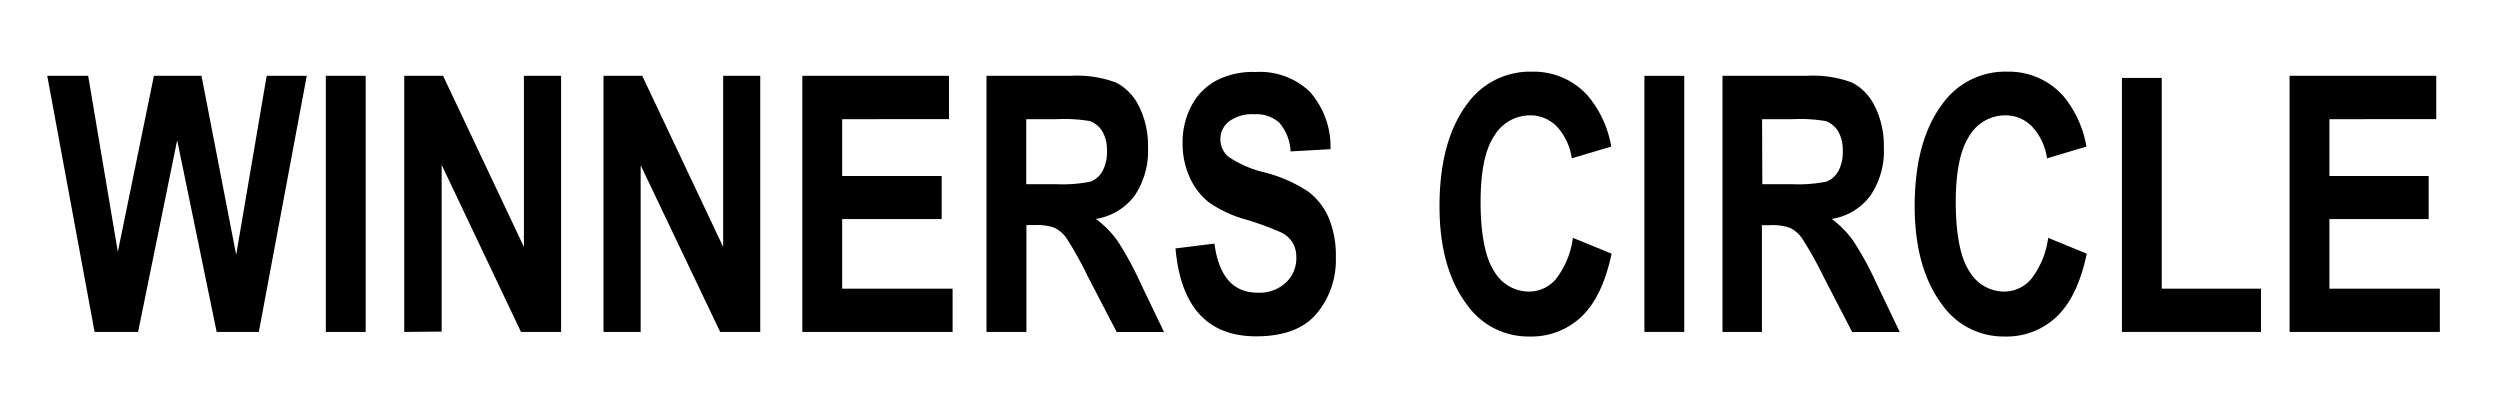
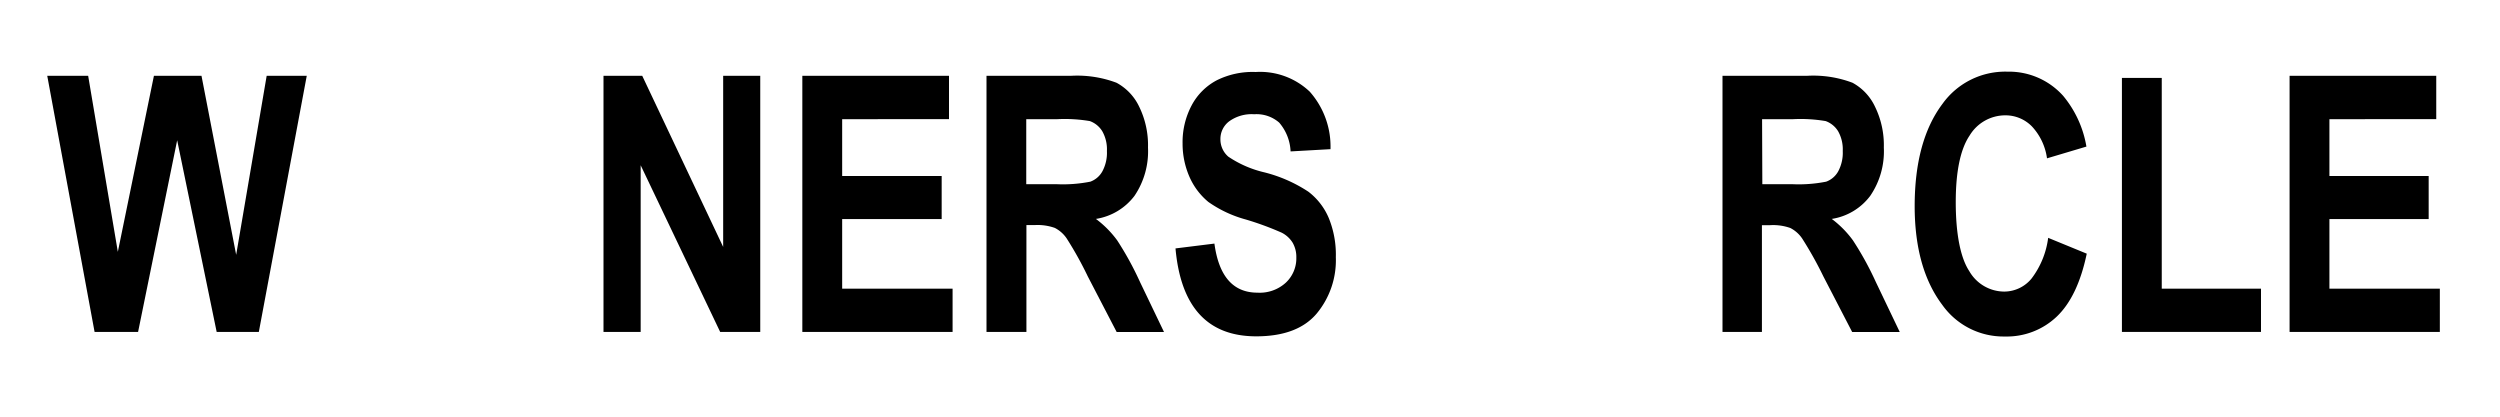
<svg xmlns="http://www.w3.org/2000/svg" id="Layer_1" data-name="Layer 1" viewBox="0 0 300 50">
  <defs>
    <style>.cls-1{fill:#fff;opacity:0;}</style>
  </defs>
  <title>Label-Winners-Circle</title>
-   <rect class="cls-1" width="300" height="50" />
  <path d="M11.35,39.83,5.67,9.1h4.91l3.56,21.12L18.47,9.1h5.71l4.16,21.48L32,9.1h4.81L31.06,39.83H26l-4.74-23-4.69,23Z" />
-   <path d="M39.1,39.83V9.1h4.78V39.83Z" />
-   <path d="M48.51,39.83V9.1h4.66l9.7,20.53V9.1h4.46V39.83H62.52L53,19.79v20Z" />
  <path d="M72.42,39.83V9.1h4.65l9.71,20.53V9.1h4.45V39.83H86.42l-9.54-20v20Z" />
  <path d="M96.28,39.83V9.1h17.6v5.2H101.06v6.82H113v5.17H101.06v8.35h13.25v5.19Z" />
  <path d="M118.38,39.83V9.1h10.07a13.37,13.37,0,0,1,5.53.83,6.34,6.34,0,0,1,2.72,2.87,10.51,10.51,0,0,1,1.06,4.9,9.54,9.54,0,0,1-1.62,5.8,7.18,7.18,0,0,1-4.63,2.77,12.15,12.15,0,0,1,2.55,2.57,37.64,37.64,0,0,1,2.74,5l2.88,6H134l-3.47-6.68A42.74,42.74,0,0,0,128,28.61a3.82,3.82,0,0,0-1.42-1.26,6.18,6.18,0,0,0-2.41-.34h-1V39.83Zm4.77-17.73h3.55a16.92,16.92,0,0,0,4.14-.3,2.71,2.71,0,0,0,1.44-1.23,4.71,4.71,0,0,0,.55-2.45,4.41,4.41,0,0,0-.55-2.36,2.91,2.91,0,0,0-1.5-1.23,18.11,18.11,0,0,0-3.88-.23h-3.75Z" />
  <path d="M141.06,29.81l4.67-.58q.79,5.89,5.17,5.89a4.64,4.64,0,0,0,3.41-1.21,4,4,0,0,0,1.25-3,3.43,3.43,0,0,0-.44-1.78,3.31,3.31,0,0,0-1.32-1.21,35.92,35.92,0,0,0-4.3-1.58A14.28,14.28,0,0,1,145,24.23a8.15,8.15,0,0,1-2.26-3,9.89,9.89,0,0,1-.83-4A9.41,9.41,0,0,1,143,12.64a7.24,7.24,0,0,1,3-3,9.64,9.64,0,0,1,4.68-1A8.66,8.66,0,0,1,157.17,11a9.93,9.93,0,0,1,2.49,6.9l-4.79.27a5.66,5.66,0,0,0-1.37-3.46,4.14,4.14,0,0,0-3-1,4.6,4.6,0,0,0-3,.85,2.64,2.64,0,0,0-1.05,2.13,2.73,2.73,0,0,0,.95,2.11,13,13,0,0,0,4.36,1.89A17.26,17.26,0,0,1,157,23a7.77,7.77,0,0,1,2.45,3.16,11.63,11.63,0,0,1,.85,4.71A10,10,0,0,1,158,37.63q-2.31,2.73-7.25,2.73Q142,40.36,141.06,29.81Z" />
-   <path d="M188.75,28.54l4.64,1.9Q192.3,35.6,189.78,38a8.72,8.72,0,0,1-6.21,2.38,9,9,0,0,1-7.52-3.8q-3.31-4.38-3.31-11.82,0-7.86,3.33-12.3a9.28,9.28,0,0,1,7.8-3.86,8.72,8.72,0,0,1,6.67,2.89,12.85,12.85,0,0,1,2.81,6.1L188.61,19a7,7,0,0,0-1.8-3.83,4.45,4.45,0,0,0-3.19-1.33,5,5,0,0,0-4.29,2.43c-1.11,1.63-1.66,4.3-1.66,8s.54,6.63,1.62,8.26a4.84,4.84,0,0,0,4.2,2.46,4.21,4.21,0,0,0,3.27-1.57A10.22,10.22,0,0,0,188.75,28.54Z" />
-   <path d="M197.33,39.83V9.1h4.78V39.83Z" />
  <path d="M206.7,39.83V9.1h10.08a13.28,13.28,0,0,1,5.52.83A6.31,6.31,0,0,1,225,12.8a10.51,10.51,0,0,1,1.06,4.9,9.47,9.47,0,0,1-1.63,5.8,7.13,7.13,0,0,1-4.62,2.77,12.1,12.1,0,0,1,2.54,2.57,37.39,37.39,0,0,1,2.75,5l2.87,6h-5.71l-3.46-6.68a44.73,44.73,0,0,0-2.54-4.54,3.82,3.82,0,0,0-1.42-1.26,6.18,6.18,0,0,0-2.41-.34h-1V39.83Zm4.78-17.73H215a16.92,16.92,0,0,0,4.14-.3,2.71,2.71,0,0,0,1.44-1.23,4.71,4.71,0,0,0,.55-2.45,4.41,4.41,0,0,0-.55-2.36,2.91,2.91,0,0,0-1.5-1.23,18.16,18.16,0,0,0-3.89-.23h-3.74Z" />
  <path d="M245.78,28.54l4.63,1.9Q249.33,35.6,246.8,38a8.69,8.69,0,0,1-6.21,2.38,9,9,0,0,1-7.52-3.8q-3.3-4.38-3.31-11.82,0-7.86,3.34-12.3a9.26,9.26,0,0,1,7.8-3.86,8.73,8.73,0,0,1,6.67,2.89,12.84,12.84,0,0,1,2.8,6.1L245.64,19a7,7,0,0,0-1.81-3.83,4.43,4.43,0,0,0-3.19-1.33,5,5,0,0,0-4.29,2.43c-1.1,1.63-1.66,4.3-1.66,8s.54,6.63,1.62,8.26a4.86,4.86,0,0,0,4.2,2.46,4.25,4.25,0,0,0,3.28-1.57A10.22,10.22,0,0,0,245.78,28.54Z" />
  <path d="M254.63,39.83V9.35h4.78V34.64h11.91v5.19Z" />
  <path d="M274.75,39.83V9.1h17.6v5.2H279.53v6.82h11.91v5.17H279.53v8.35h13.25v5.19Z" />
</svg>